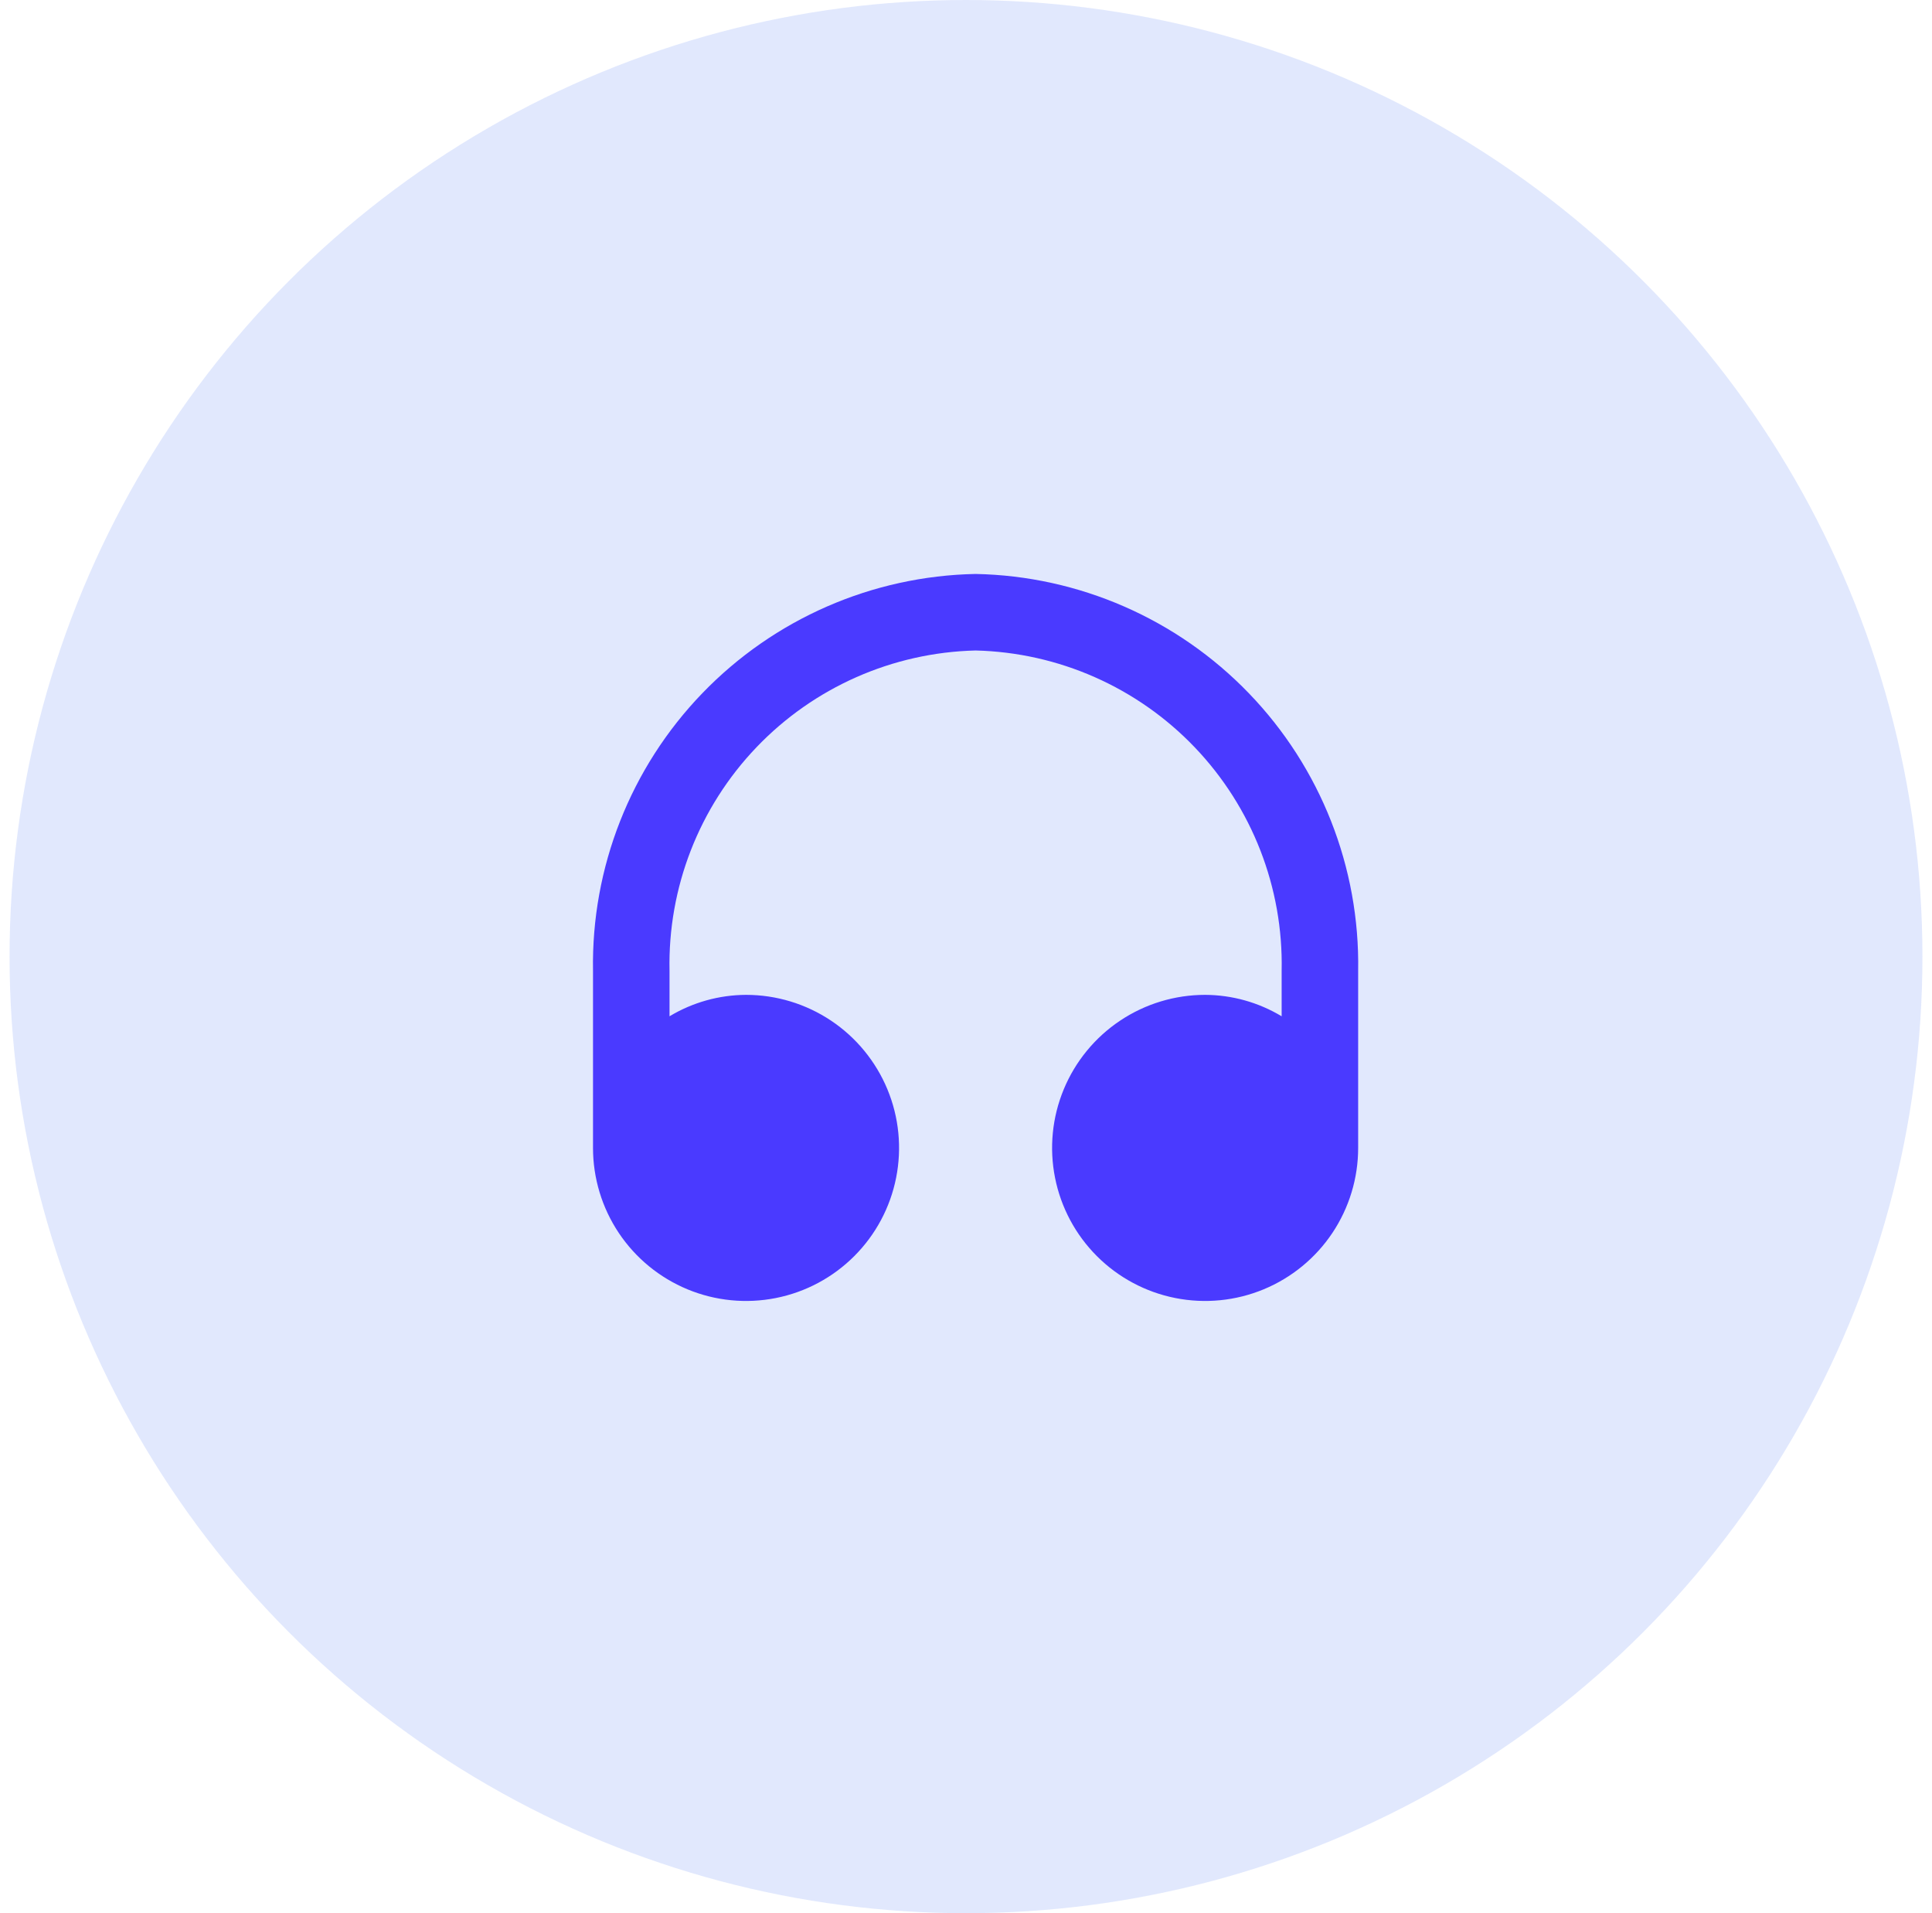
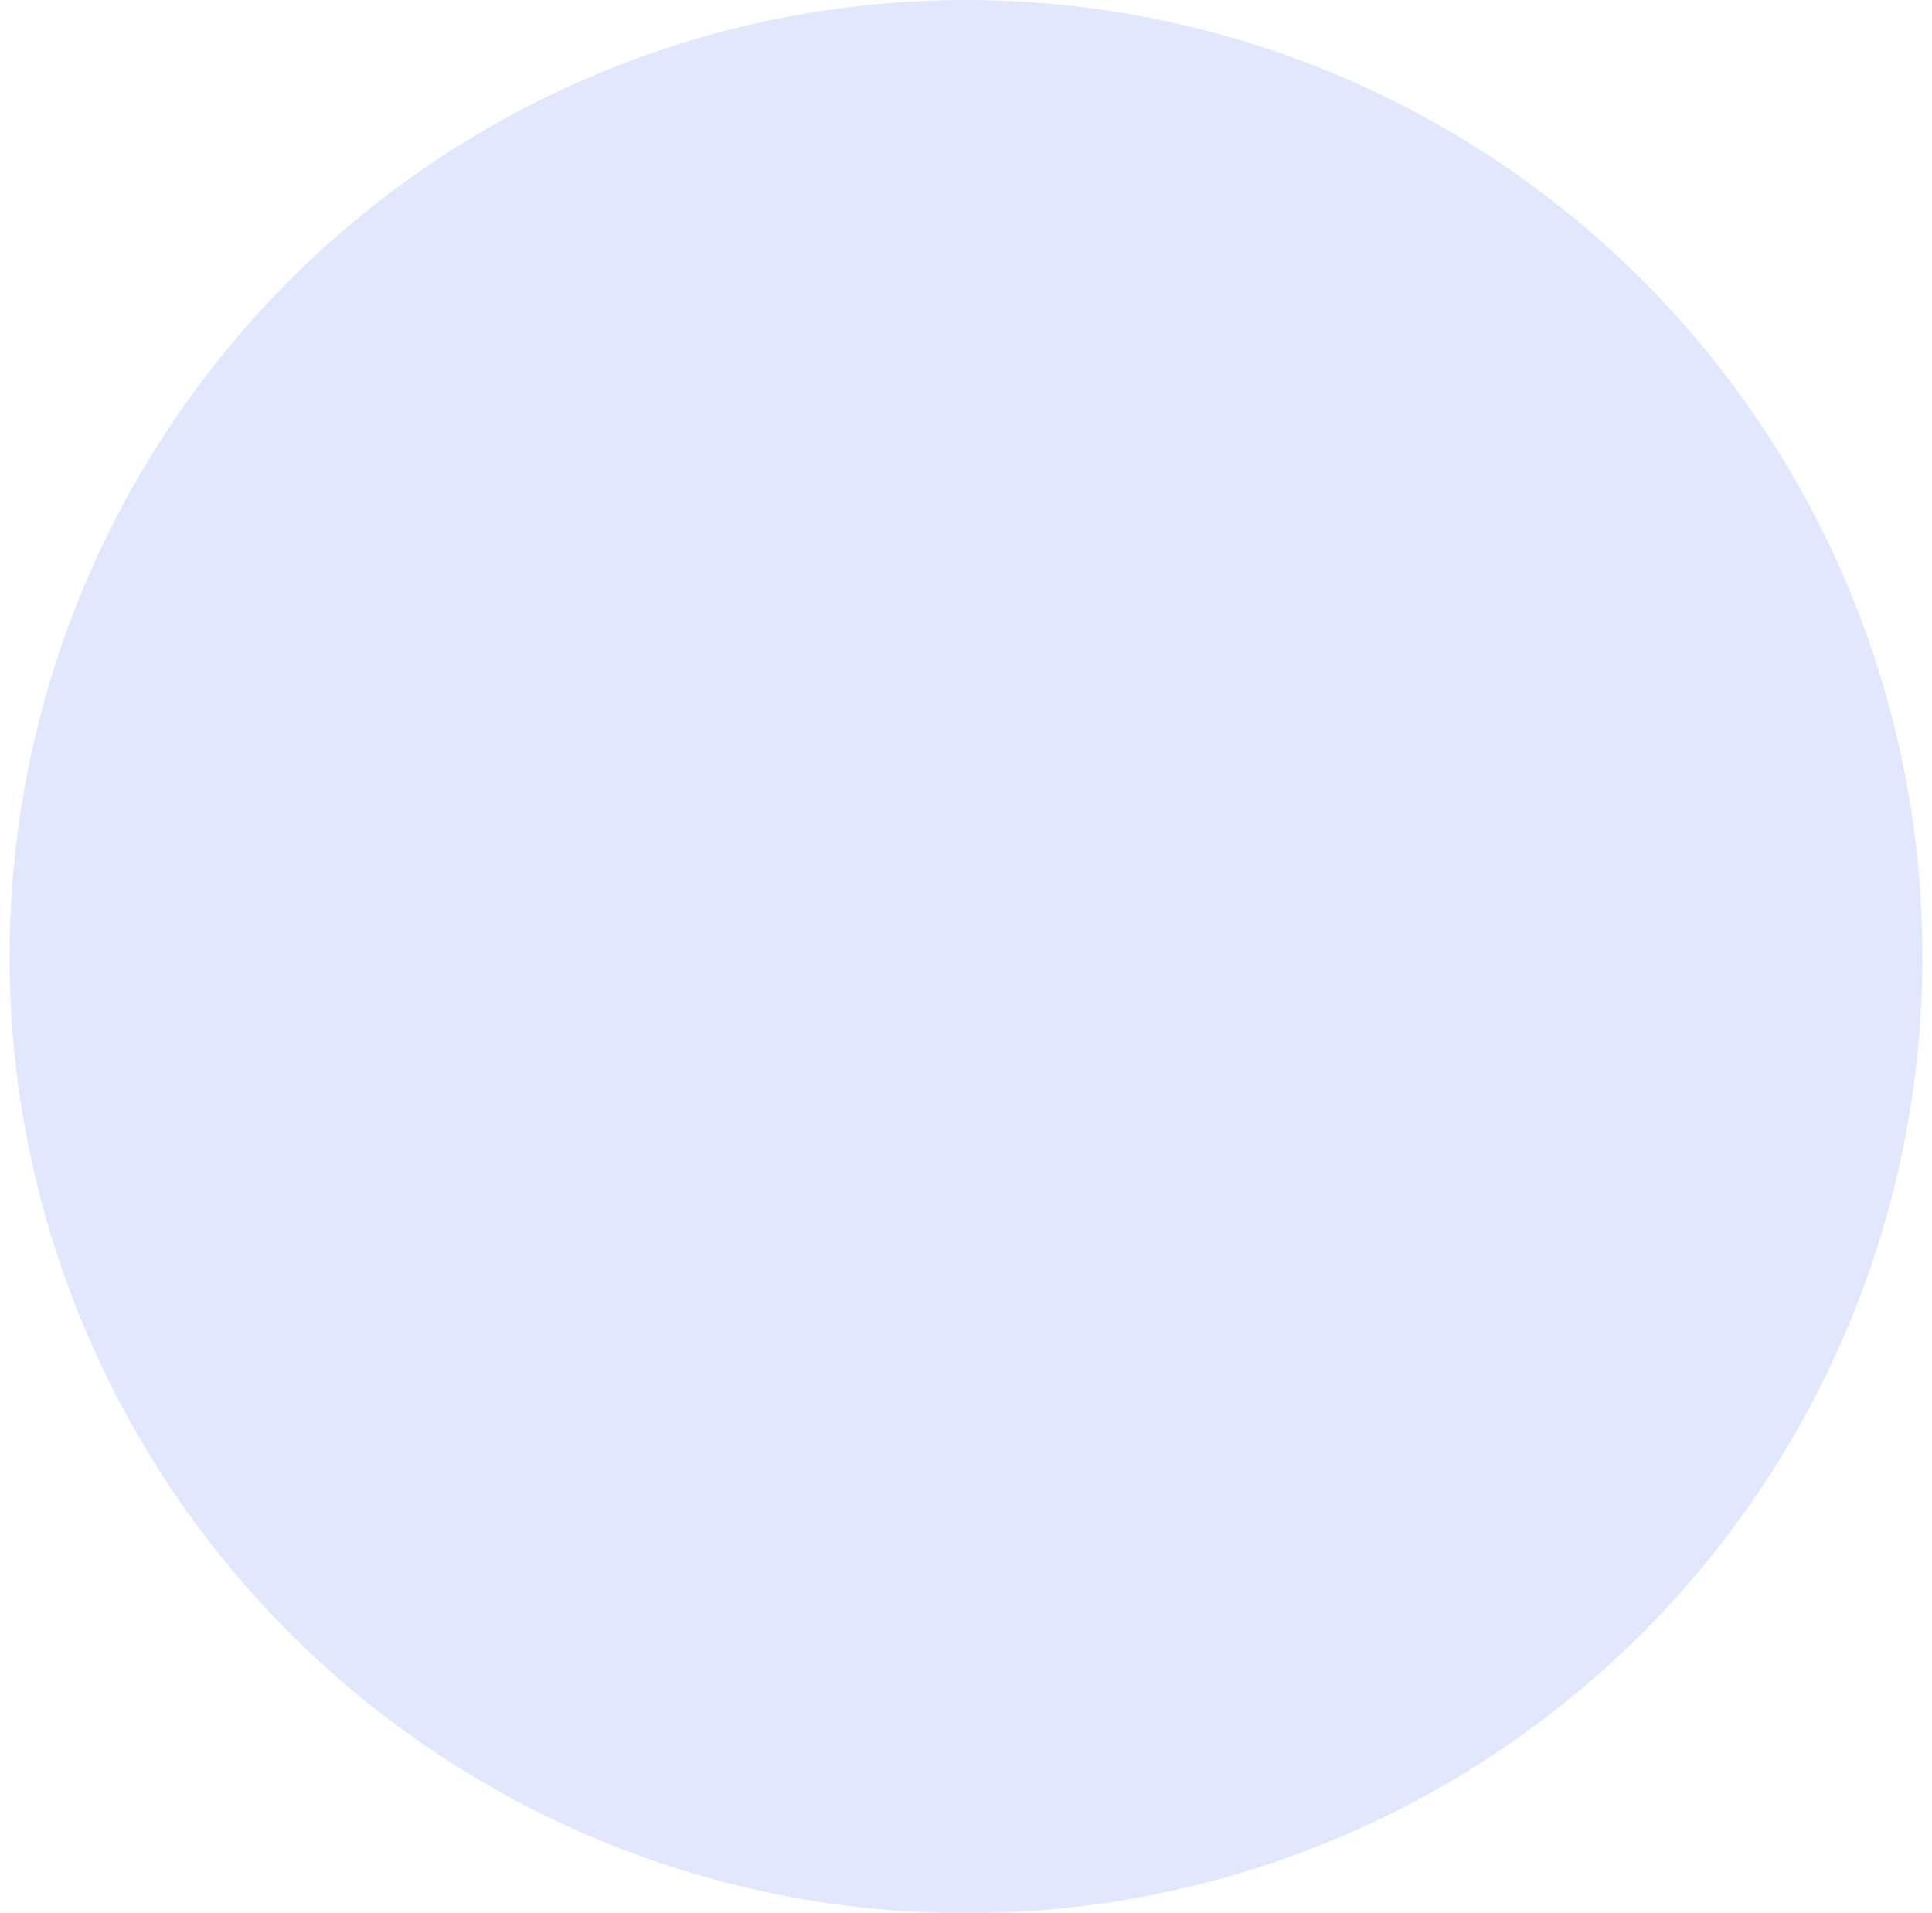
<svg xmlns="http://www.w3.org/2000/svg" width="101" height="100" viewBox="0 0 101 100" fill="none">
  <circle cx="50.5" cy="50" r="50" fill="#3865F3" fill-opacity="0.15" />
-   <path d="M51.001 30C45.601 30.105 40.463 32.348 36.714 36.236C32.964 40.123 30.91 45.34 31.001 50.74V60C31.001 61.582 31.47 63.129 32.349 64.445C33.228 65.76 34.478 66.785 35.94 67.391C37.401 67.996 39.01 68.155 40.562 67.846C42.114 67.538 43.539 66.776 44.658 65.657C45.777 64.538 46.539 63.113 46.847 61.561C47.156 60.009 46.998 58.4 46.392 56.938C45.786 55.477 44.761 54.227 43.446 53.348C42.13 52.469 40.583 52 39.001 52C37.591 52.006 36.209 52.393 35.001 53.12V50.74C34.91 46.4 36.543 42.202 39.542 39.064C42.541 35.926 46.662 34.105 51.001 34C55.34 34.105 59.461 35.926 62.46 39.064C65.459 42.202 67.092 46.4 67.001 50.74V53.12C65.793 52.393 64.411 52.006 63.001 52C61.419 52 59.872 52.469 58.556 53.348C57.241 54.227 56.215 55.477 55.61 56.938C55.004 58.4 54.846 60.009 55.155 61.561C55.463 63.113 56.225 64.538 57.344 65.657C58.463 66.776 59.888 67.538 61.44 67.846C62.992 68.155 64.601 67.996 66.062 67.391C67.524 66.785 68.774 65.76 69.653 64.445C70.532 63.129 71.001 61.582 71.001 60V50.74C71.092 45.34 69.038 40.123 65.288 36.236C61.539 32.348 56.401 30.105 51.001 30Z" fill="#4A3AFF" />
</svg>